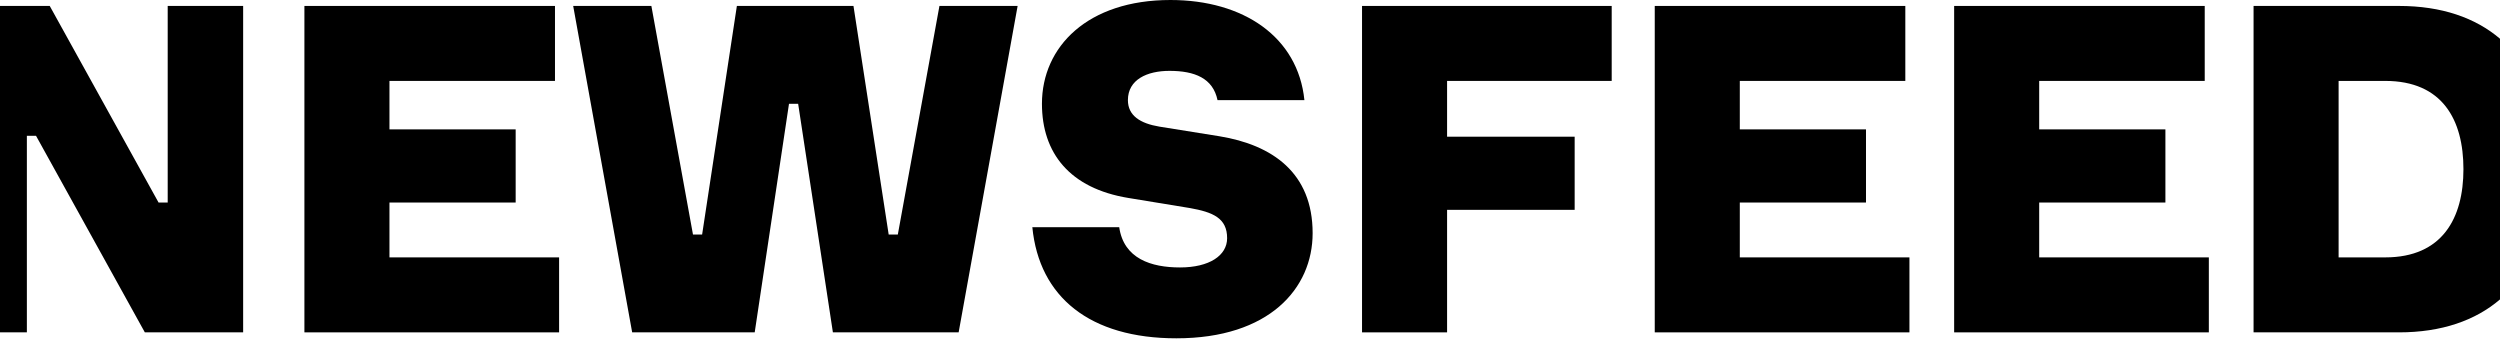
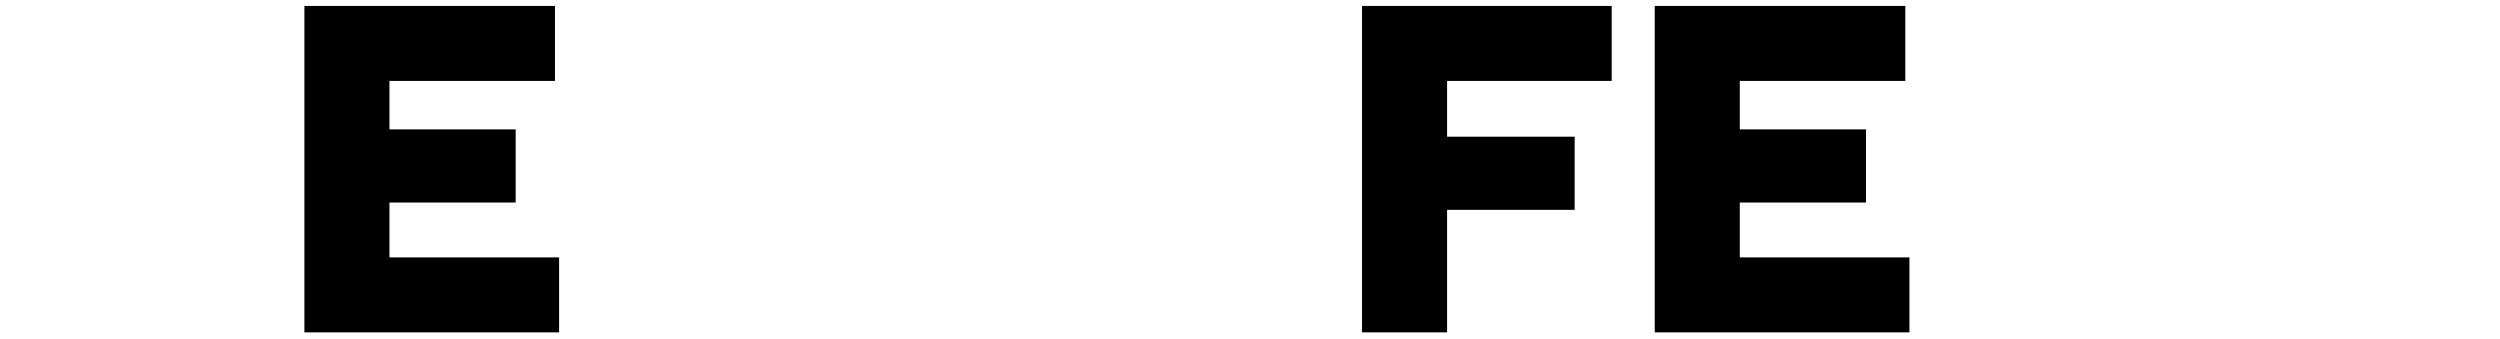
<svg xmlns="http://www.w3.org/2000/svg" width="2048" height="278" viewBox="0 0 2048 278" fill="none">
-   <path d="M0 272.272V4.869H40.739L129.888 165.91H137.379V4.869H199.184V272.272H118.651L29.502 111.231H22.01V272.272H0Z" fill="black" />
-   <path fill-rule="evenodd" clip-rule="evenodd" d="M2048 31.736V245.288C2027.76 262.586 2000.12 272.272 1965.23 272.272H1846.12V4.869H1965.23C2000.12 4.869 2027.76 14.487 2048 31.736ZM1915.79 210.852H1953.99C2000.82 210.852 2018.05 178.643 2018.05 138.57C2018.05 98.123 2000.82 66.289 1953.99 66.289H1915.79V210.852Z" fill="black" />
-   <path d="M958.816 0C1018.75 0 1063.32 30.336 1068.57 82.019H997.397C993.651 64.042 978.669 58.05 958.067 58.05C939.713 58.05 923.981 65.166 923.981 82.019C923.981 94.752 934.094 101.119 949.826 103.741L998.896 111.605C1042.35 118.721 1075.31 141.567 1075.31 191.002C1075.31 236.319 1039.72 277.141 963.685 277.141C892.891 277.141 851.313 243.435 845.694 186.134H916.864C920.609 211.975 943.084 219.091 966.682 219.091C990.655 219.091 1005.26 209.354 1005.26 195.122C1005.26 178.643 993.652 173.775 974.548 170.404L924.355 162.165C876.409 154.3 853.56 125.462 853.56 85.015C853.56 38.2 891.018 0 958.816 0Z" fill="black" />
  <path d="M422.428 105.988V165.91H319.045V210.852H458.012V272.272H249.374V4.869H454.641V66.289H319.045V105.988H422.428Z" fill="black" />
-   <path d="M575.181 192.126H567.69L533.603 4.869H469.551L517.871 272.272H618.257L646.35 85.015H653.842L682.31 272.272H785.318L833.638 4.869H769.586L735.499 192.126H728.008L699.165 4.869H603.649L575.181 192.126Z" fill="black" />
  <path d="M1185.45 111.98V66.289H1320.3V4.869H1115.78V272.272H1185.45V171.902H1289.96V111.98H1185.45Z" fill="black" />
  <path d="M1528.62 105.988V165.91H1425.24V210.852H1564.21V272.272H1355.57V4.869H1560.84V66.289H1425.24V105.988H1528.62Z" fill="black" />
-   <path d="M1773.9 165.91V105.988H1670.51V66.289H1806.11V4.869H1600.84V272.272H1809.48V210.852H1670.51V165.91H1773.9Z" fill="black" />
</svg>